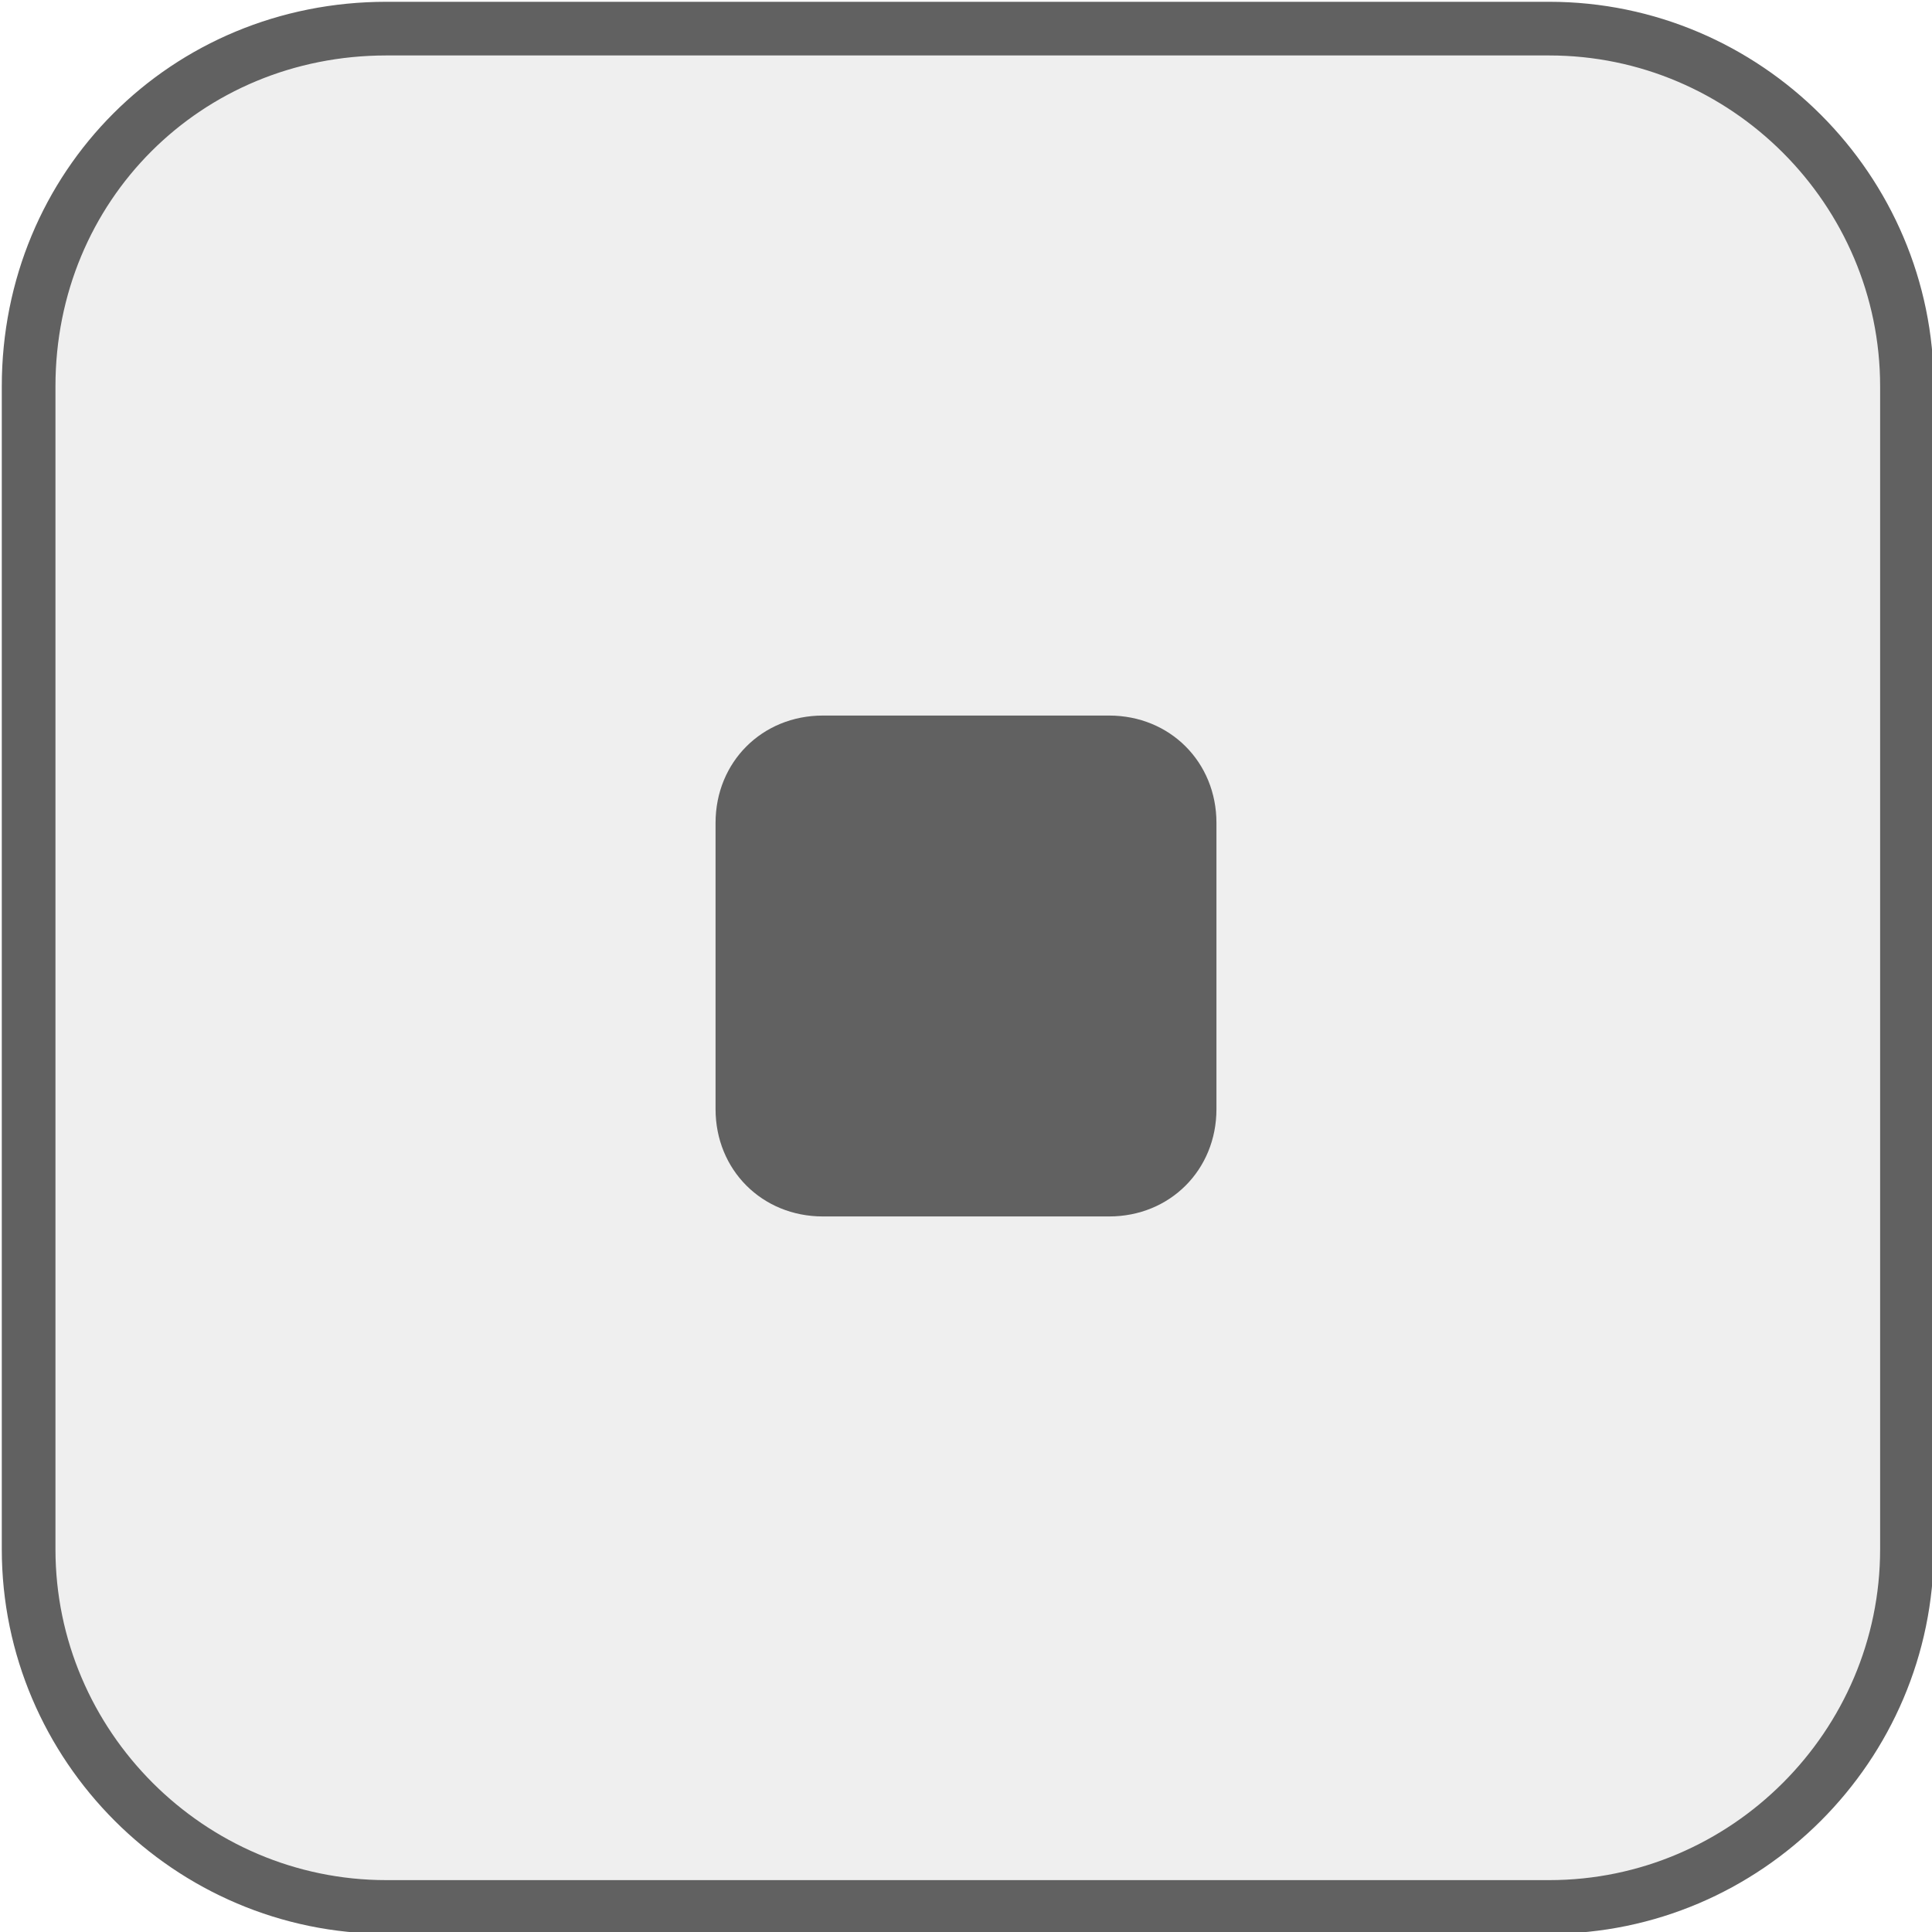
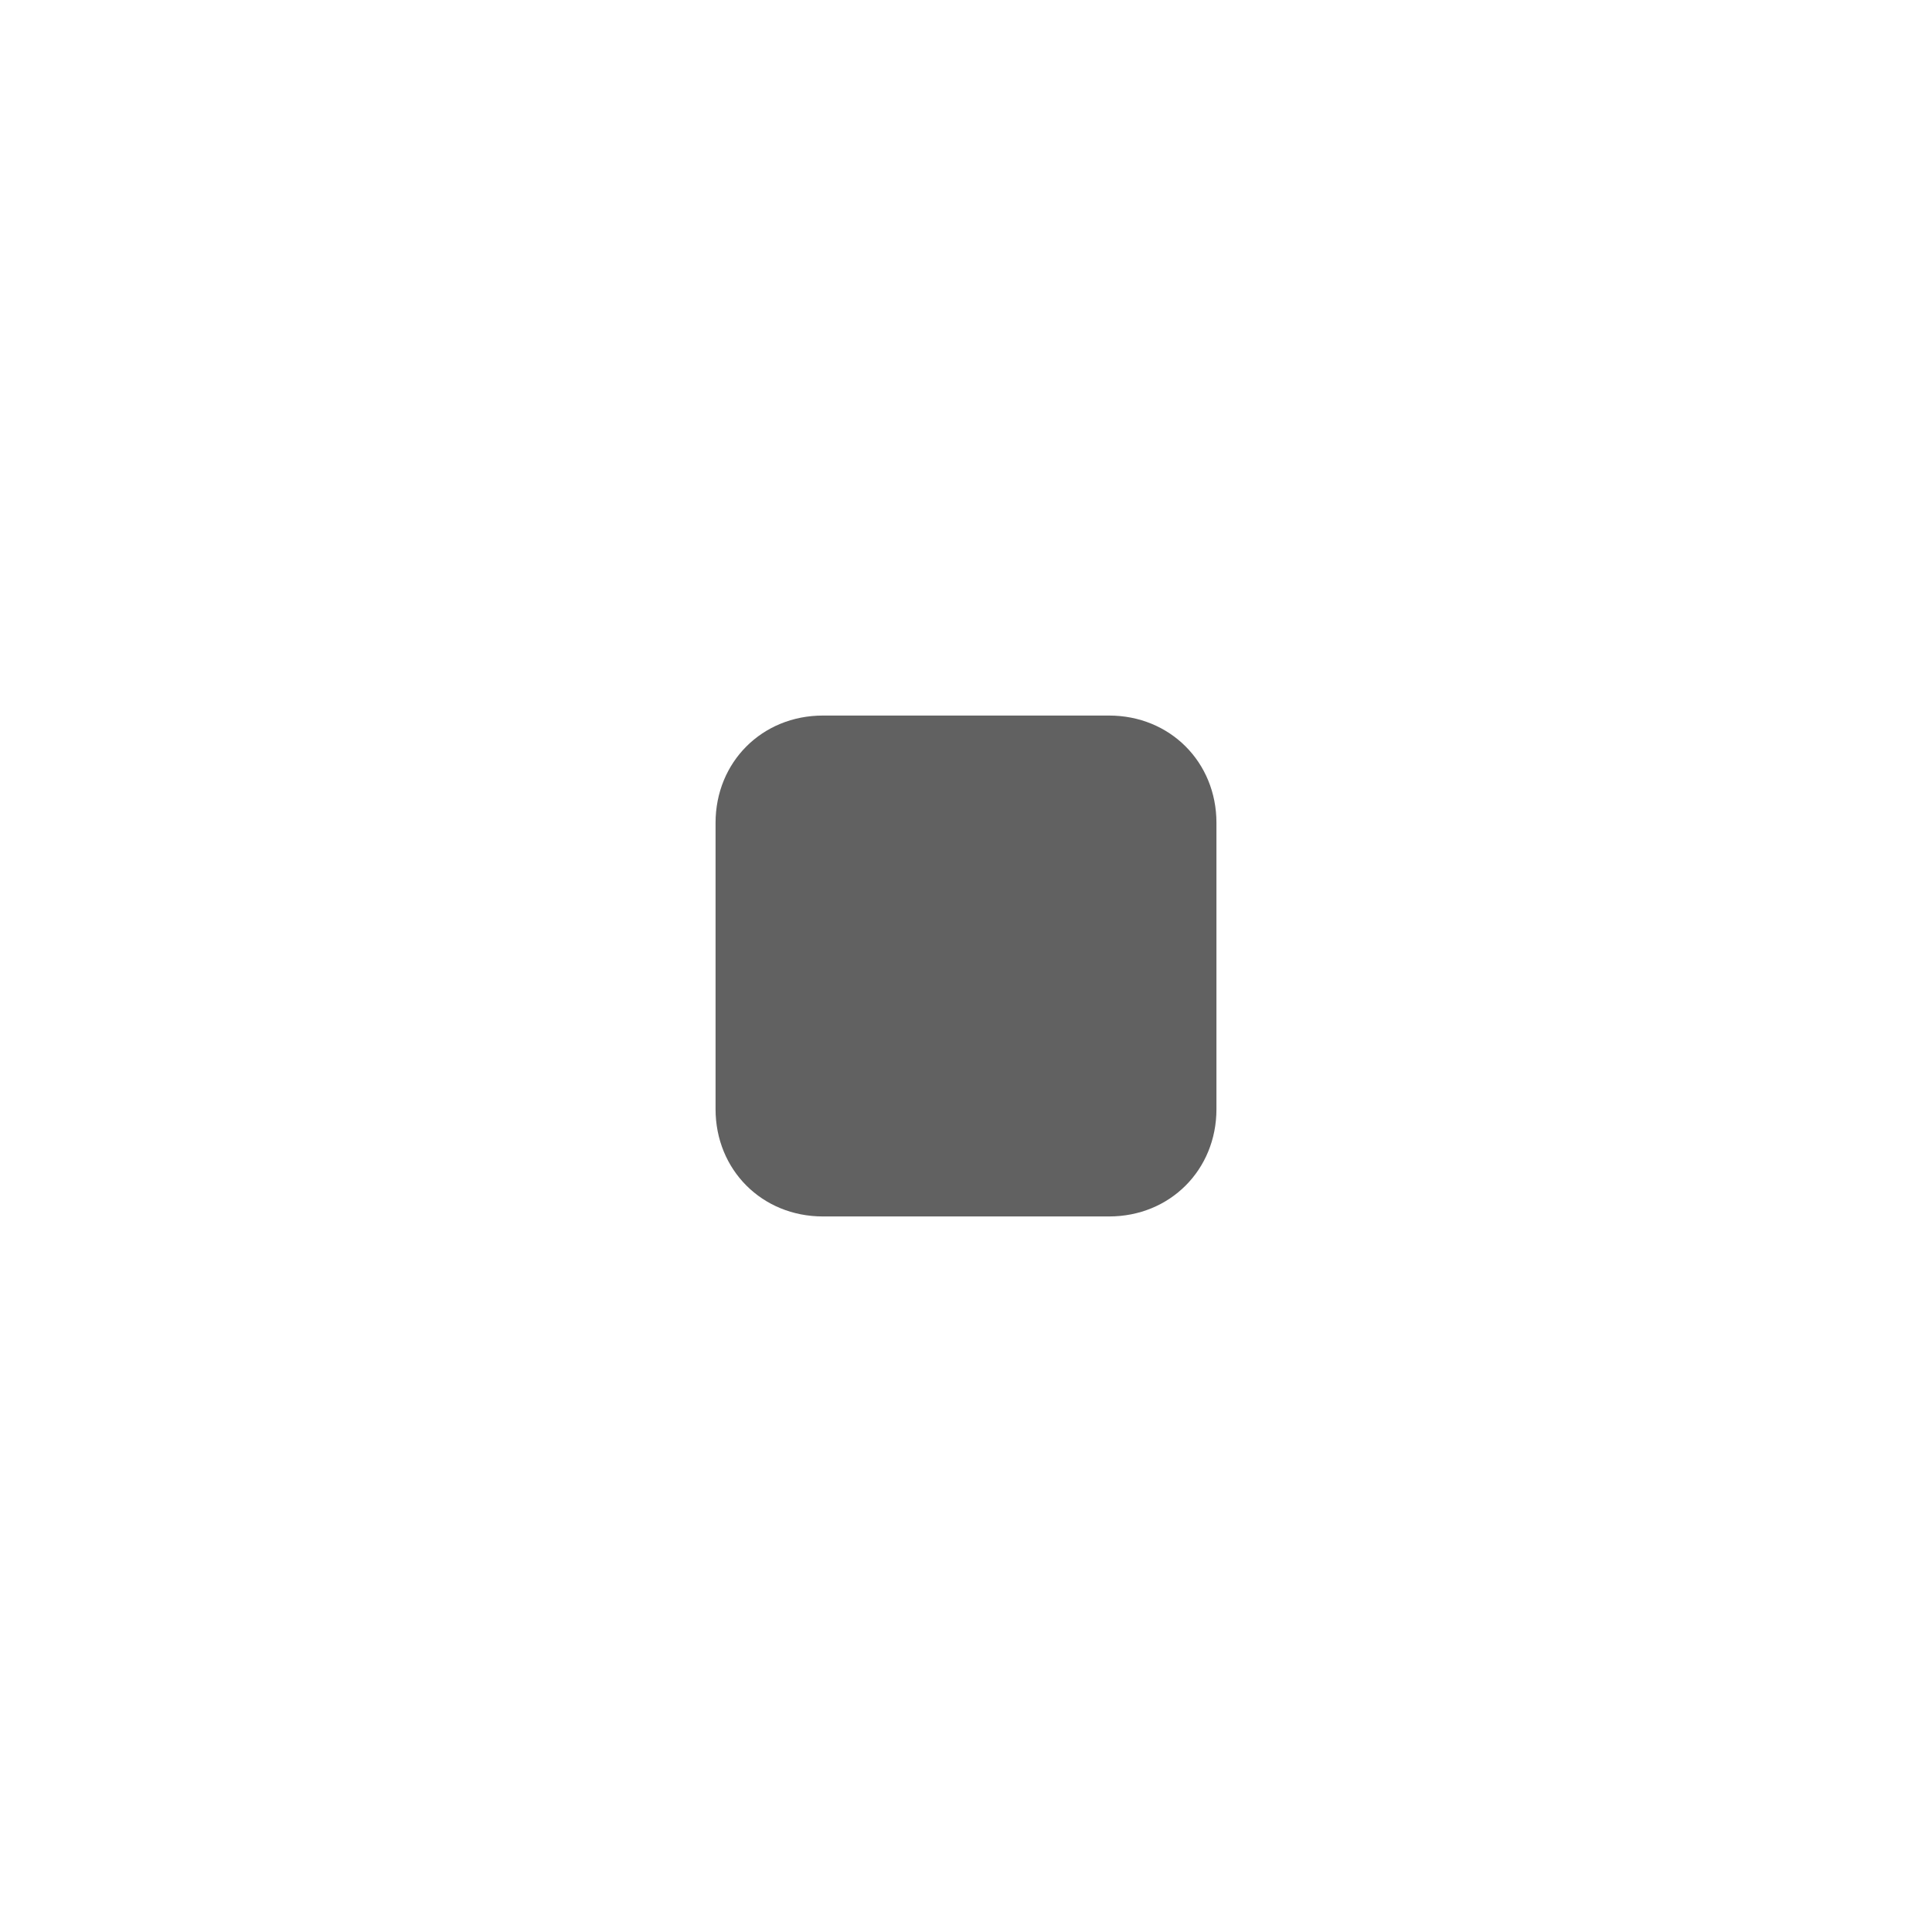
<svg xmlns="http://www.w3.org/2000/svg" version="1.1" id="图层_1" x="0px" y="0px" viewBox="0 0 54 54" style="enable-background:new 0 0 54 54;" xml:space="preserve">
  <style type="text/css">
	.st0{fill:#616161;fill-opacity:0.1;stroke:#616161;stroke-width:1.5;}
	.st1{fill:#616161;}
</style>
  <title>2*2 选中</title>
-   <path id="bg" class="st0" d="M10.8,0.8h32.5c5.5,0,10,4.5,10,10v32.5c0,5.5-4.5,10-10,10H10.8c-5.5,0-10-4.5-10-10V10.8  C0.8,5.2,5.2,0.8,10.8,0.8z" />
  <path id="矩形" class="st1" d="M23,20h8c1.7,0,3,1.3,3,3v8c0,1.7-1.3,3-3,3h-8c-1.7,0-3-1.3-3-3v-8C20,21.3,21.3,20,23,20z" />
</svg>